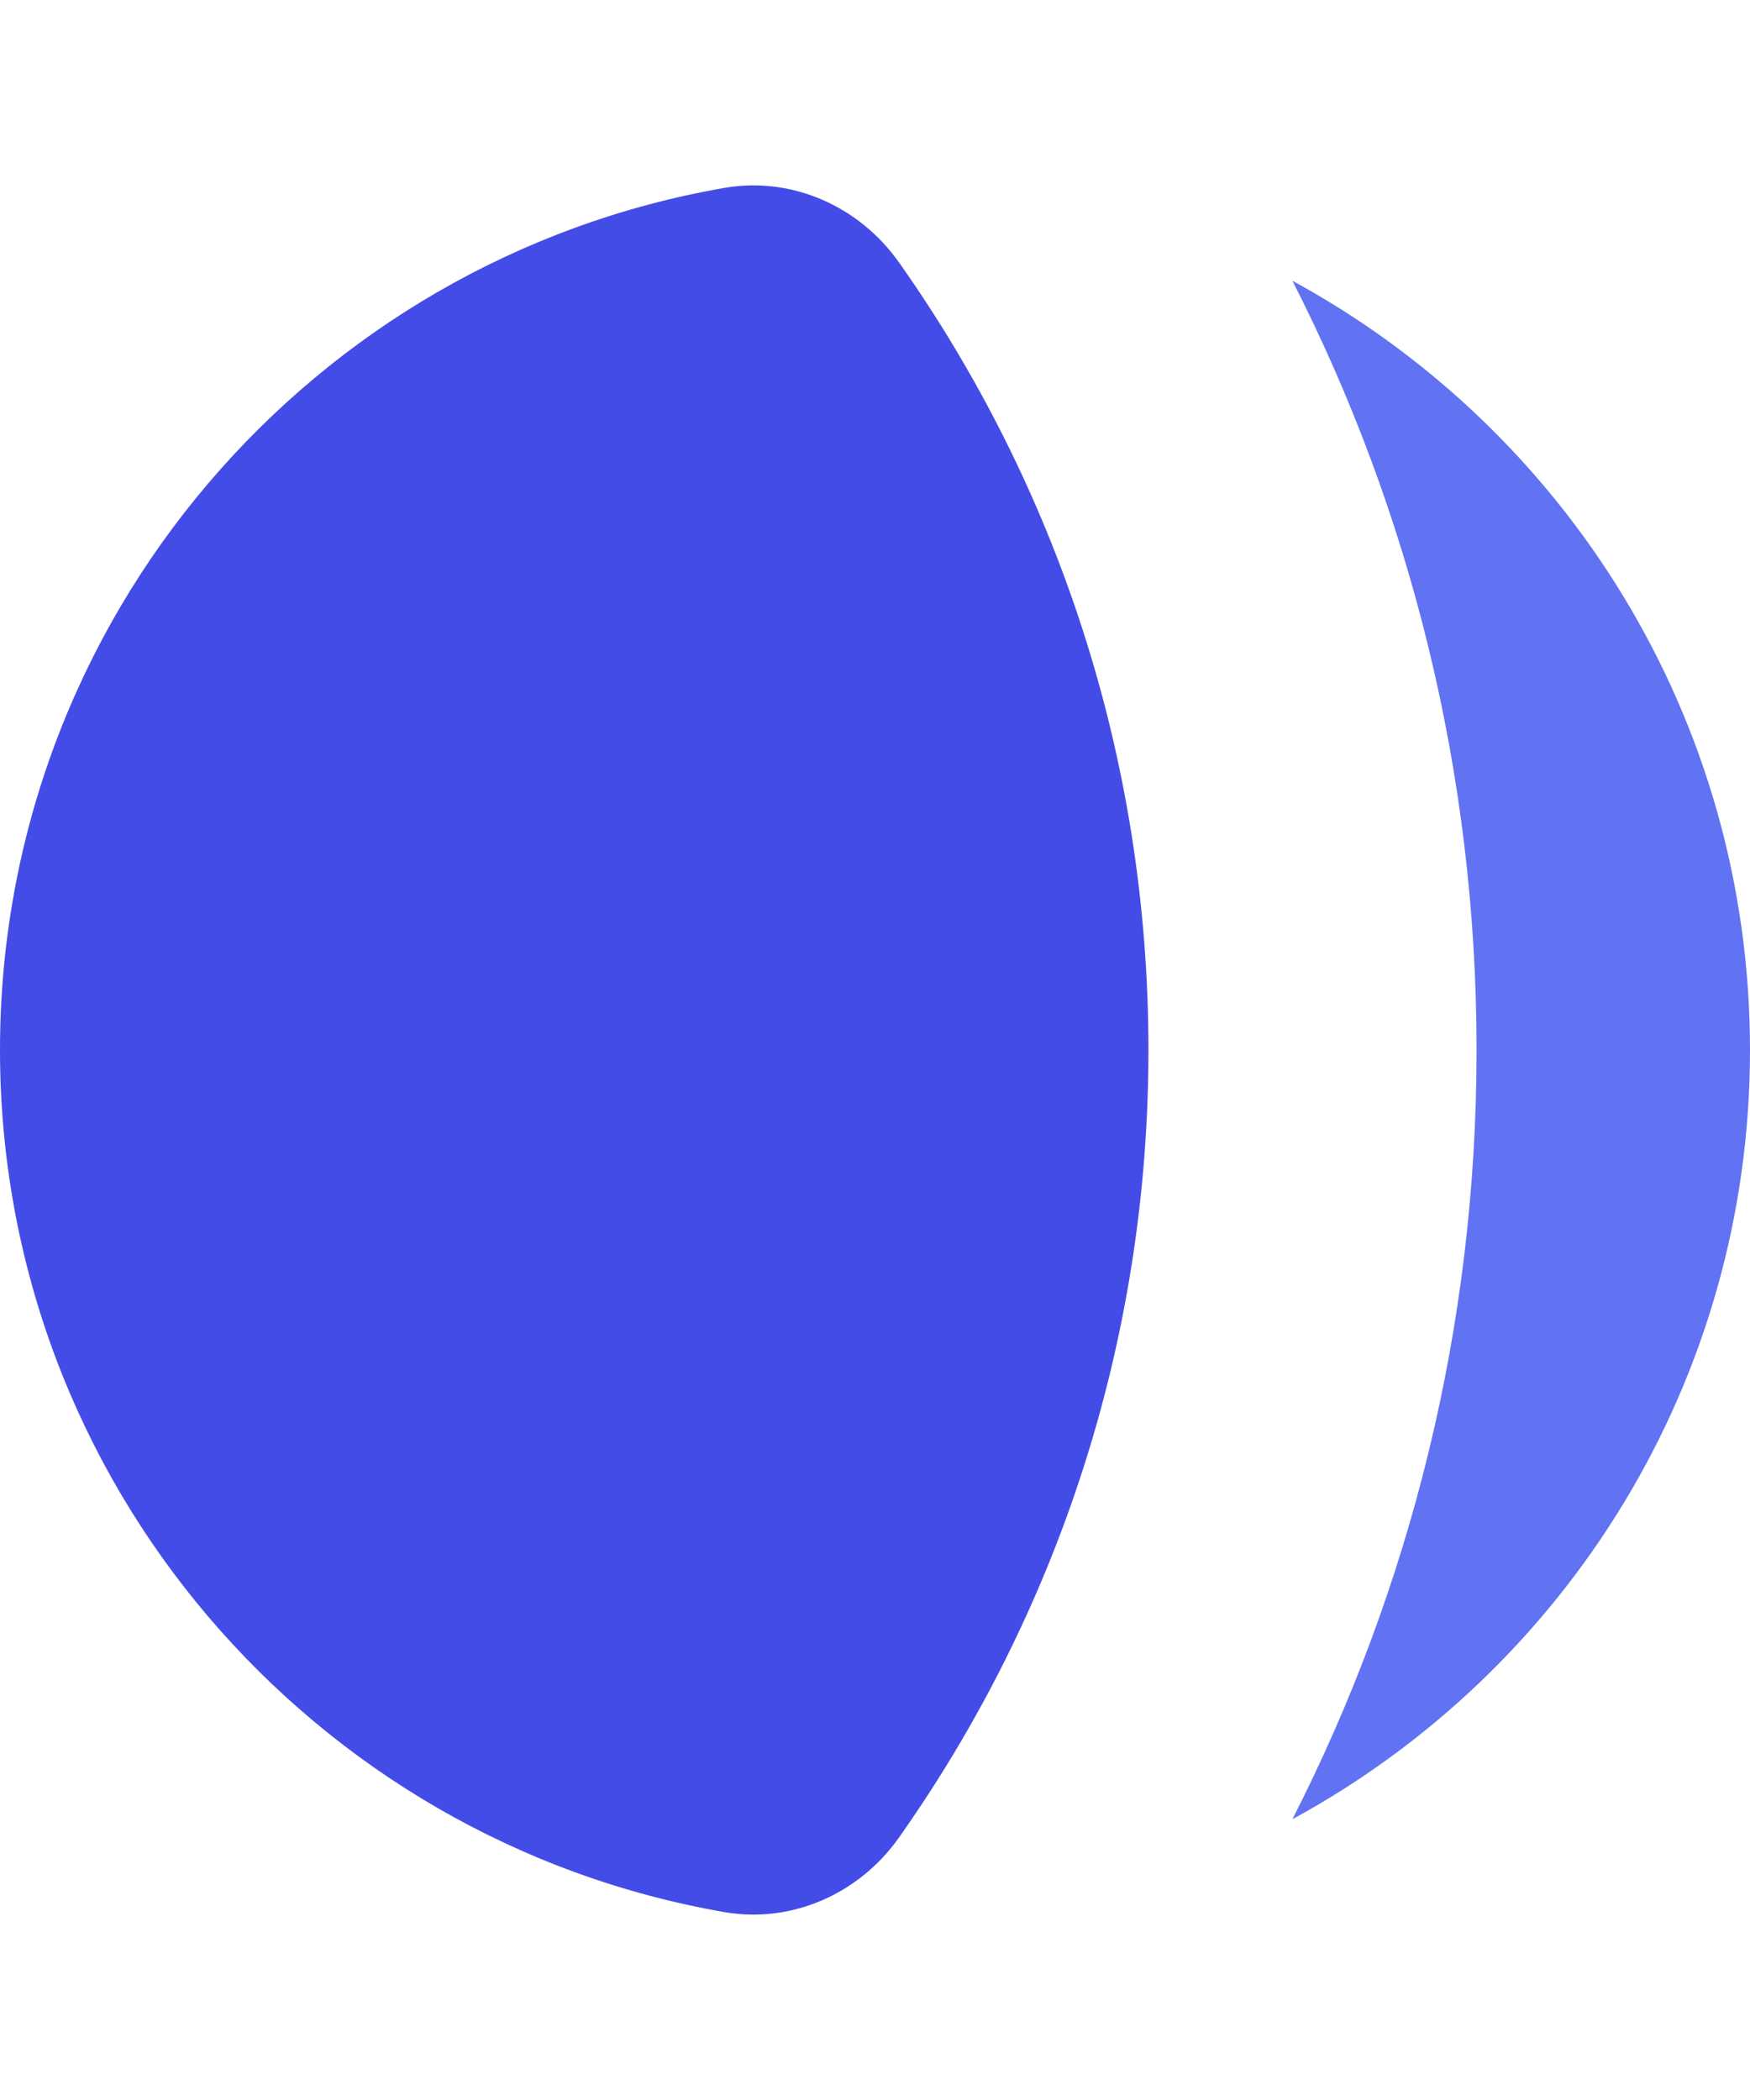
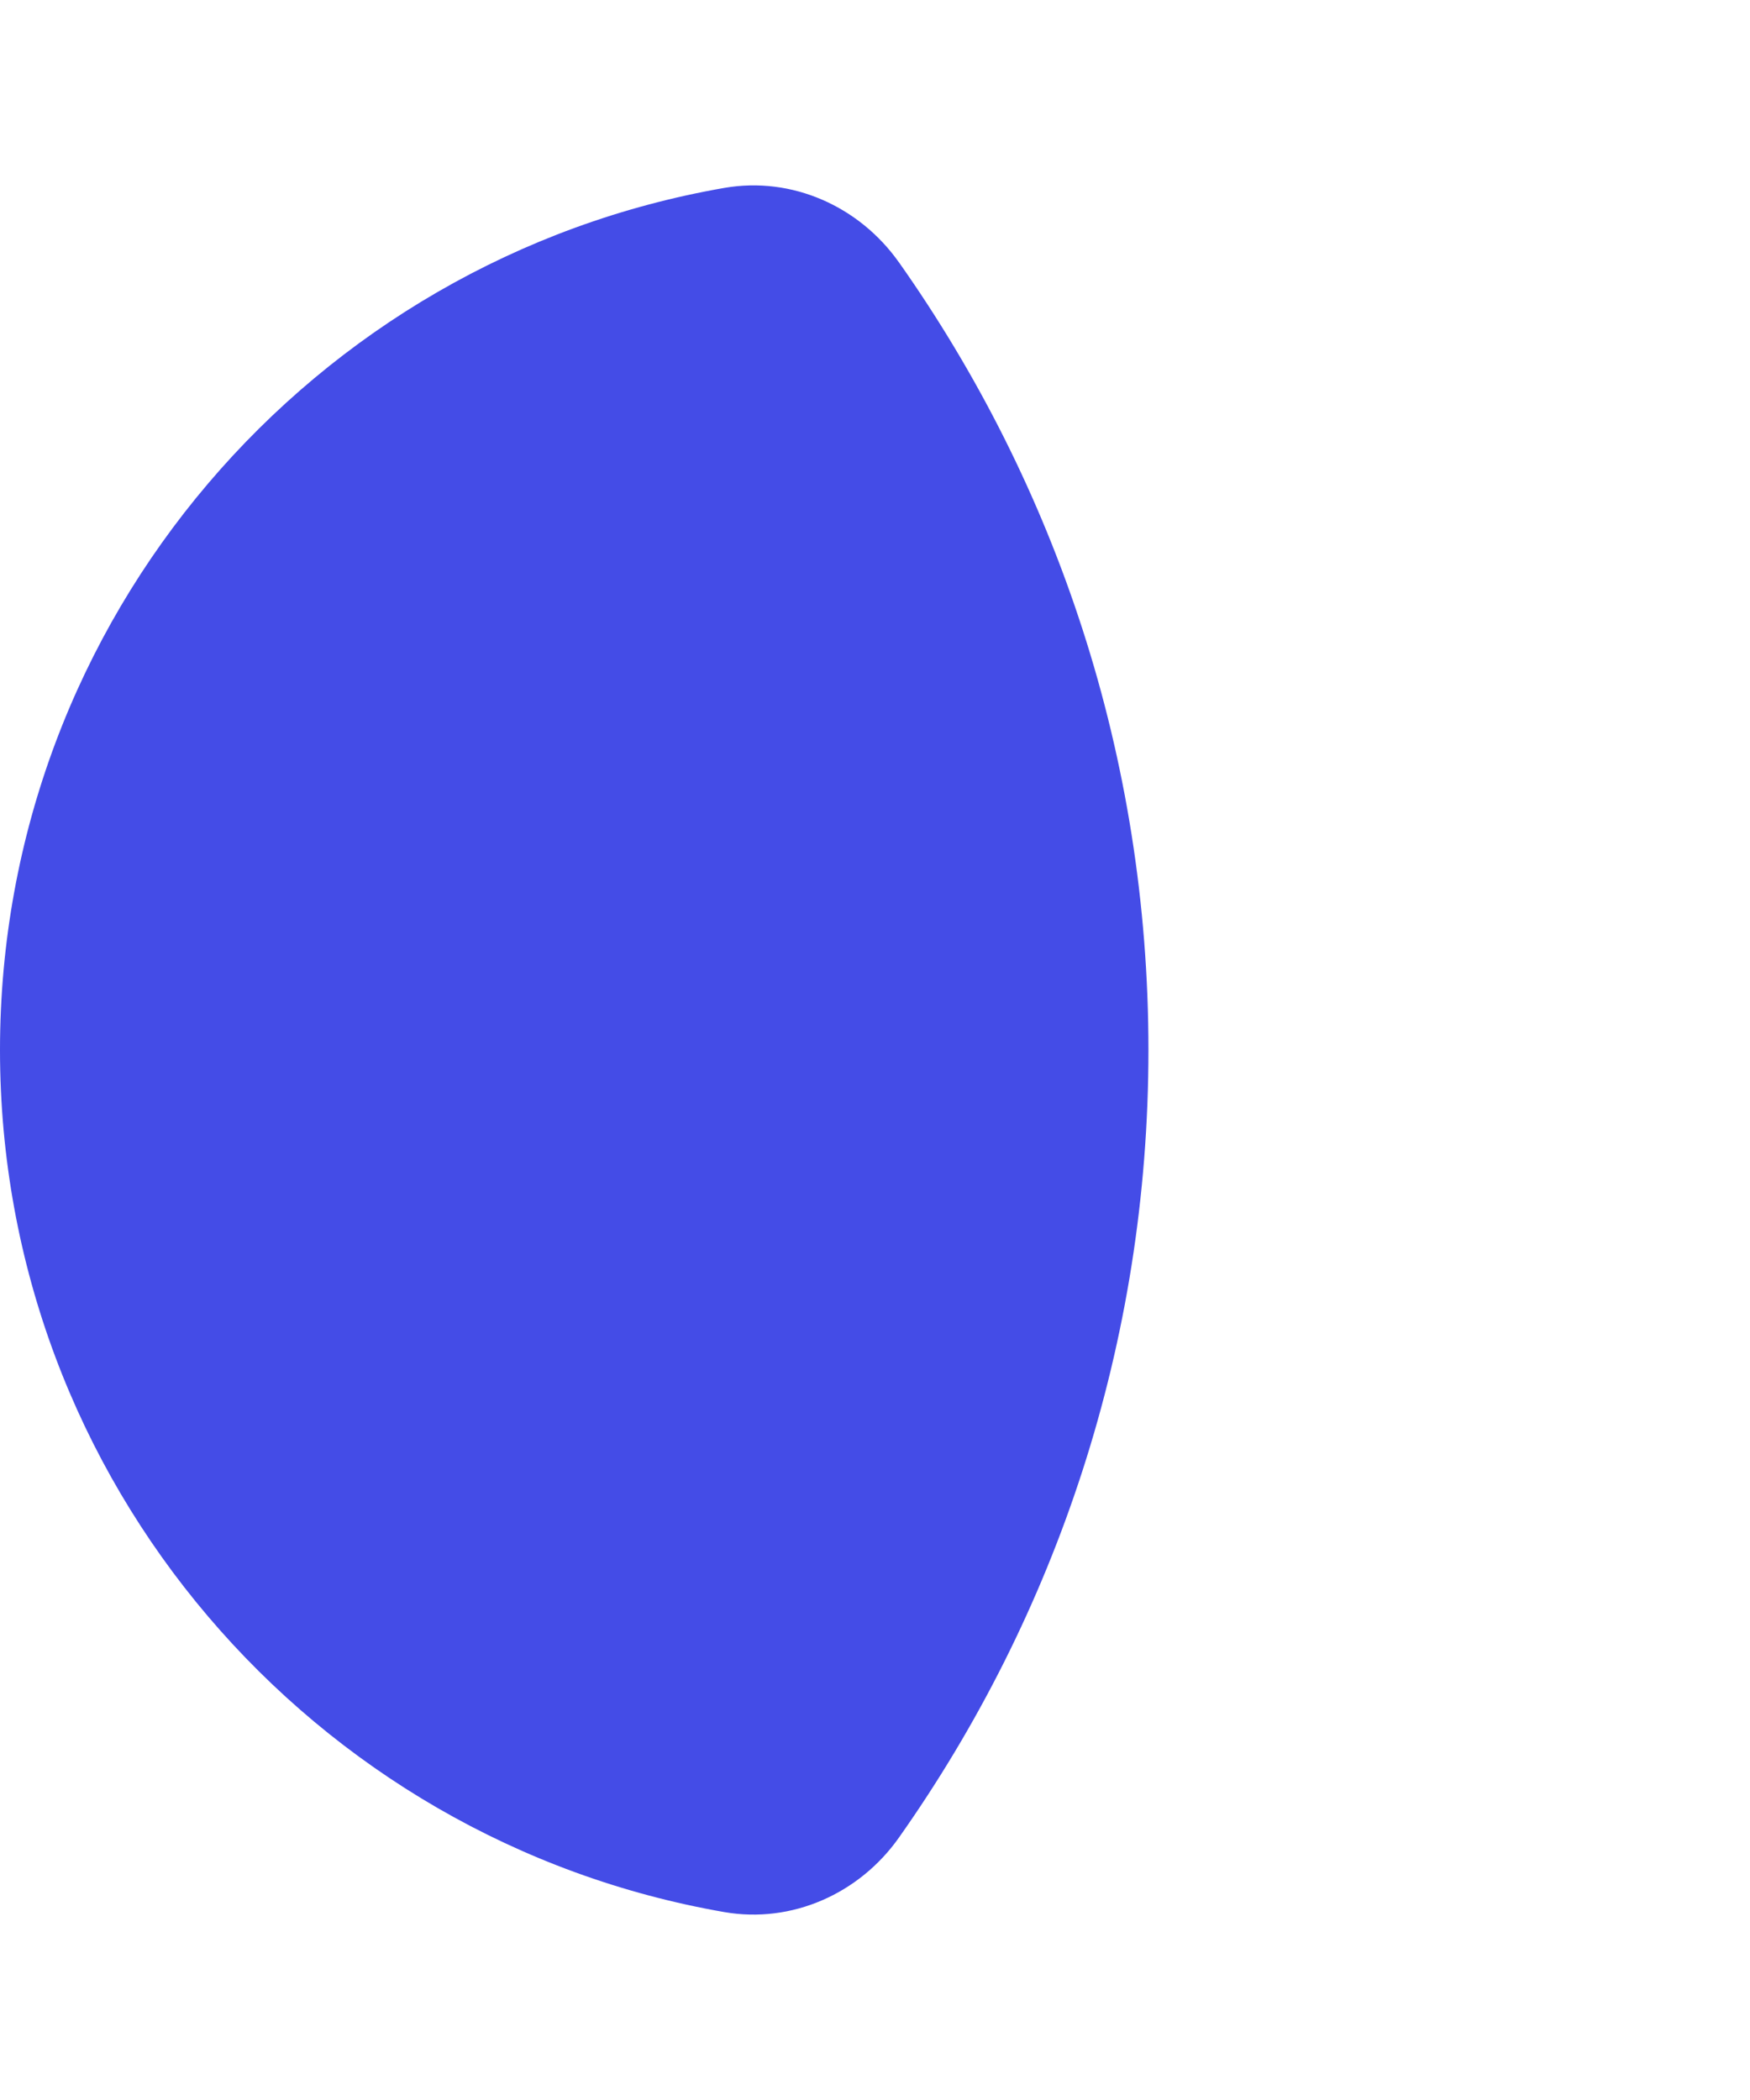
<svg xmlns="http://www.w3.org/2000/svg" fill="none" height="48" viewBox="0 0 40 48" width="40">
-   <path d="m29.541 6.418c2.691 5.277 4.209 11.252 4.209 17.582s-1.518 12.305-4.209 17.582c6.23-3.388 10.459-9.991 10.459-17.582s-4.229-14.194-10.459-17.582z" fill="#6172f3" />
  <path d="m20.548 5.998c-.905-1.282-2.446-1.972-3.991-1.703-9.405 1.632-16.557 9.833-16.557 19.705 0 9.872 7.152 18.073 16.557 19.705 1.546.268 3.087-.422 3.991-1.704 3.592-5.089 5.702-11.299 5.702-18.002 0-6.703-2.11-12.913-5.702-18.002z" fill="#444ce7" />
</svg>